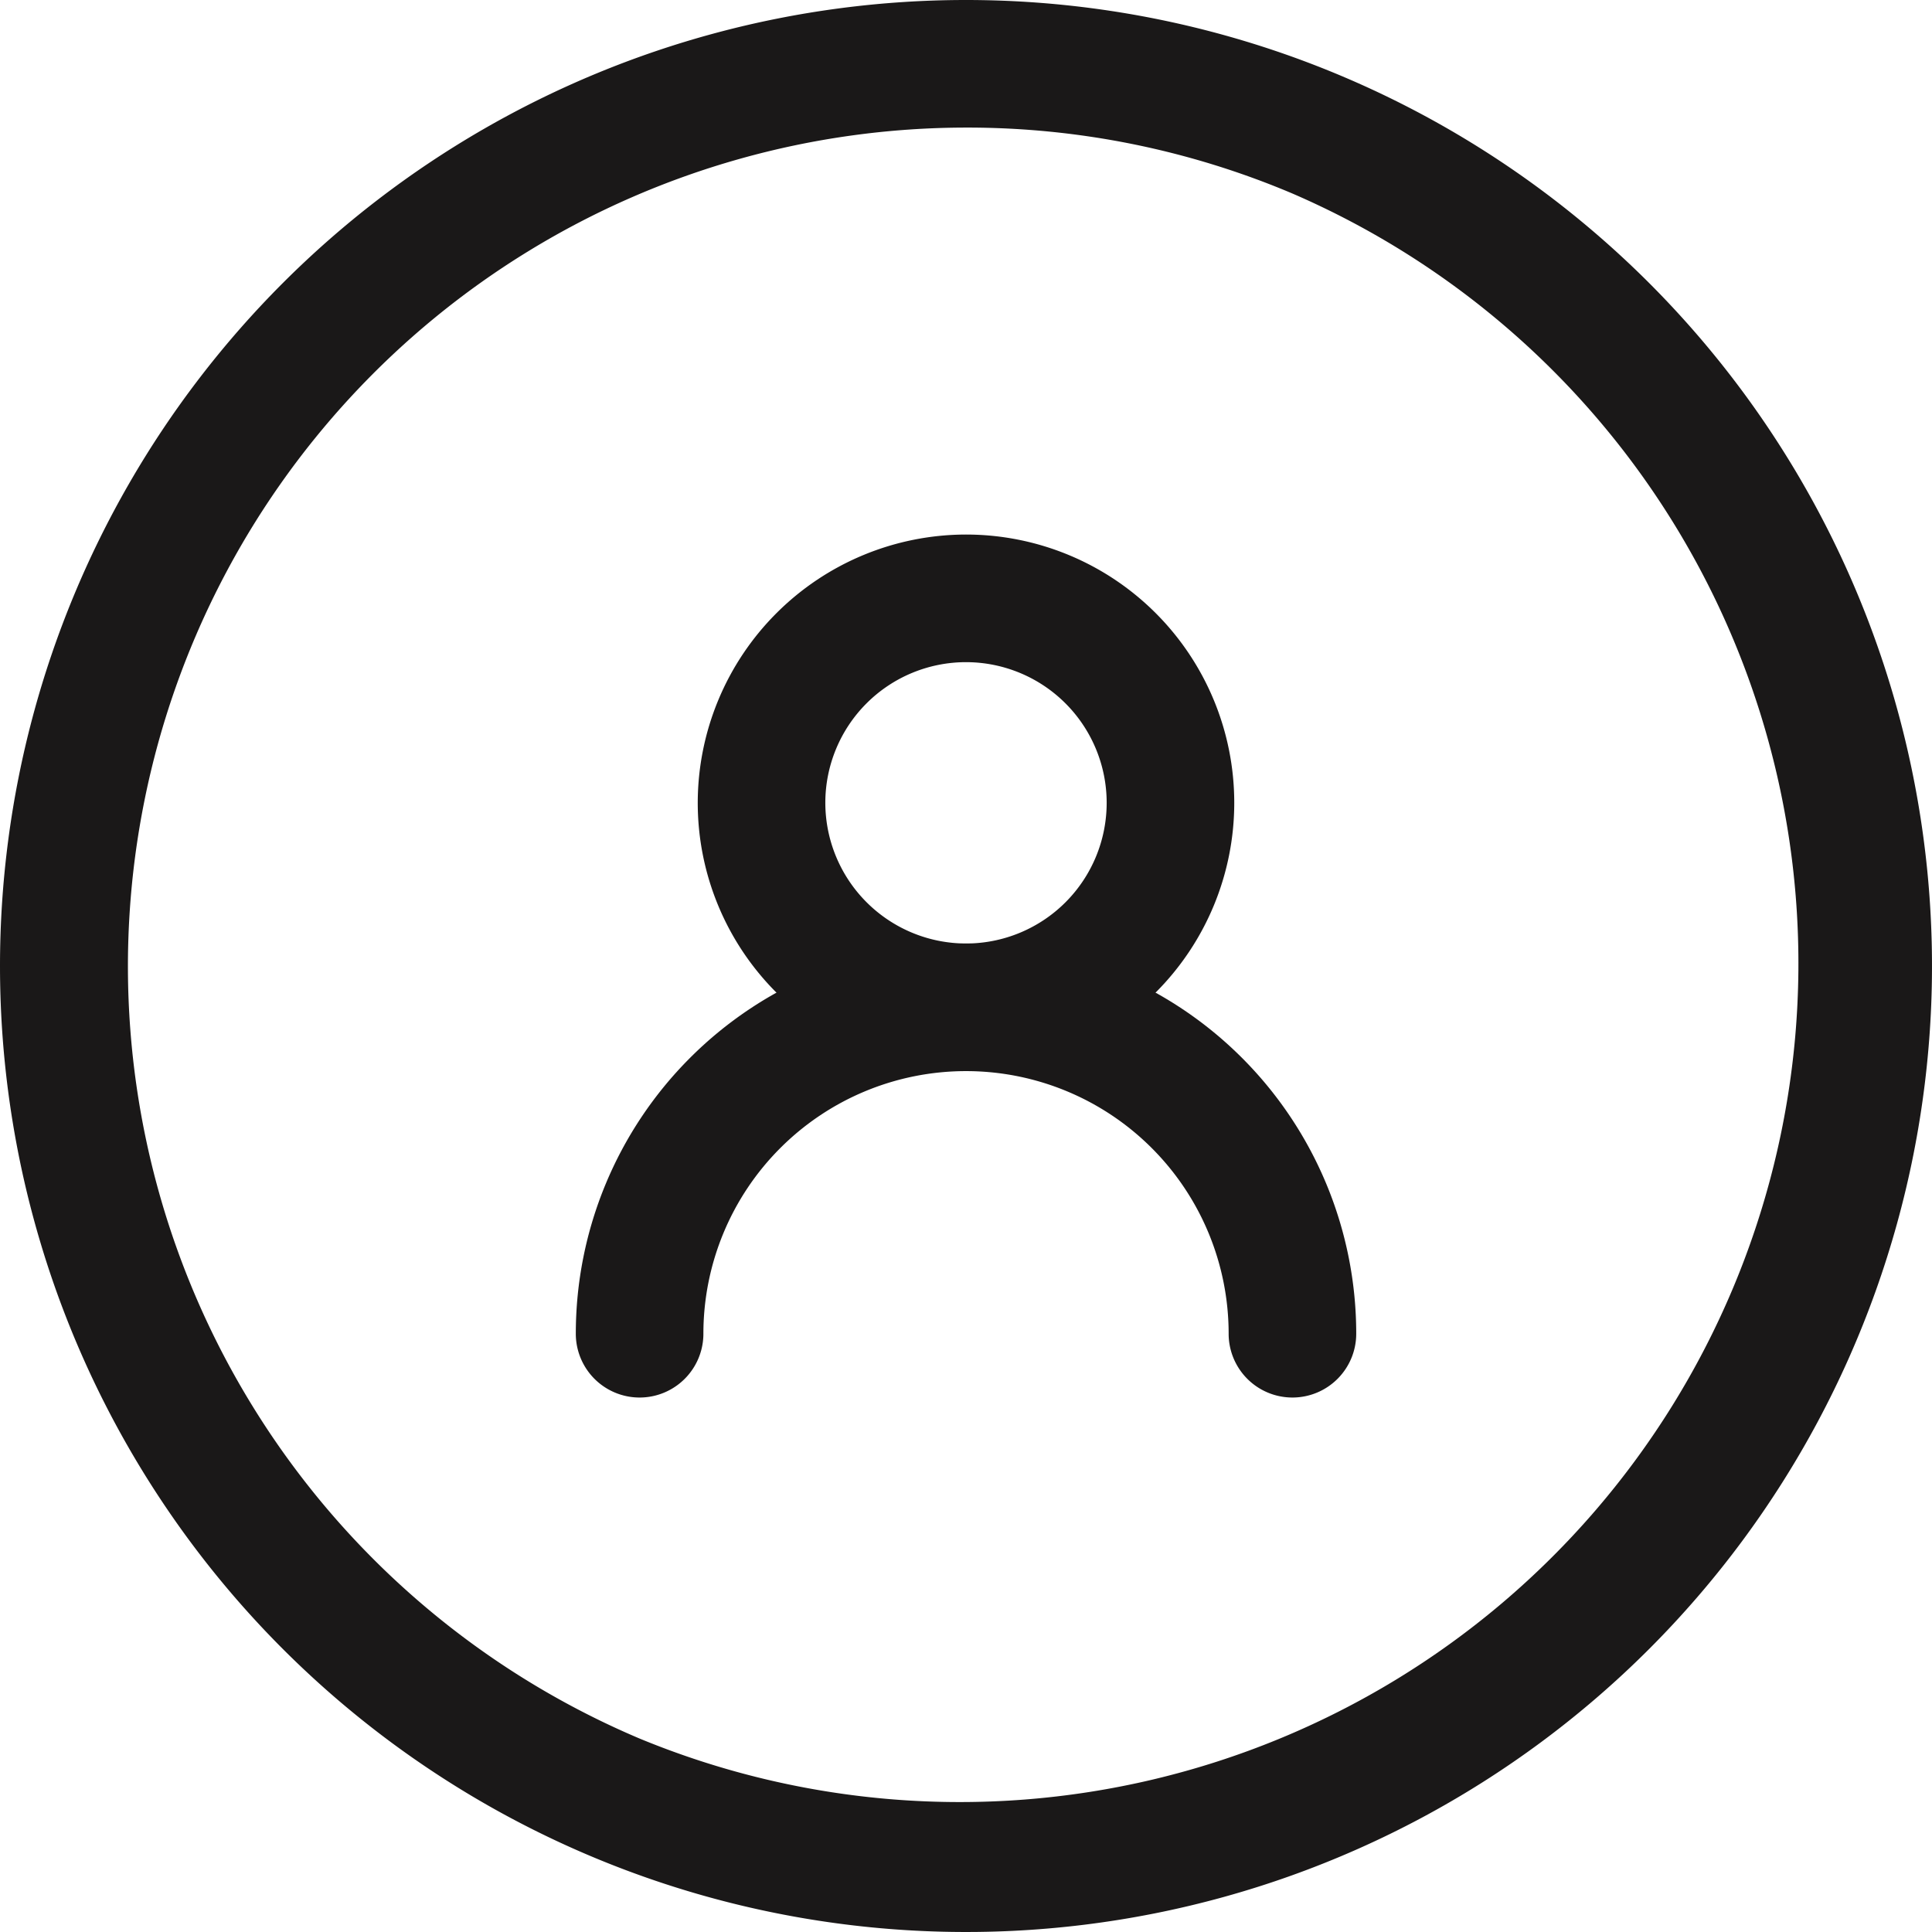
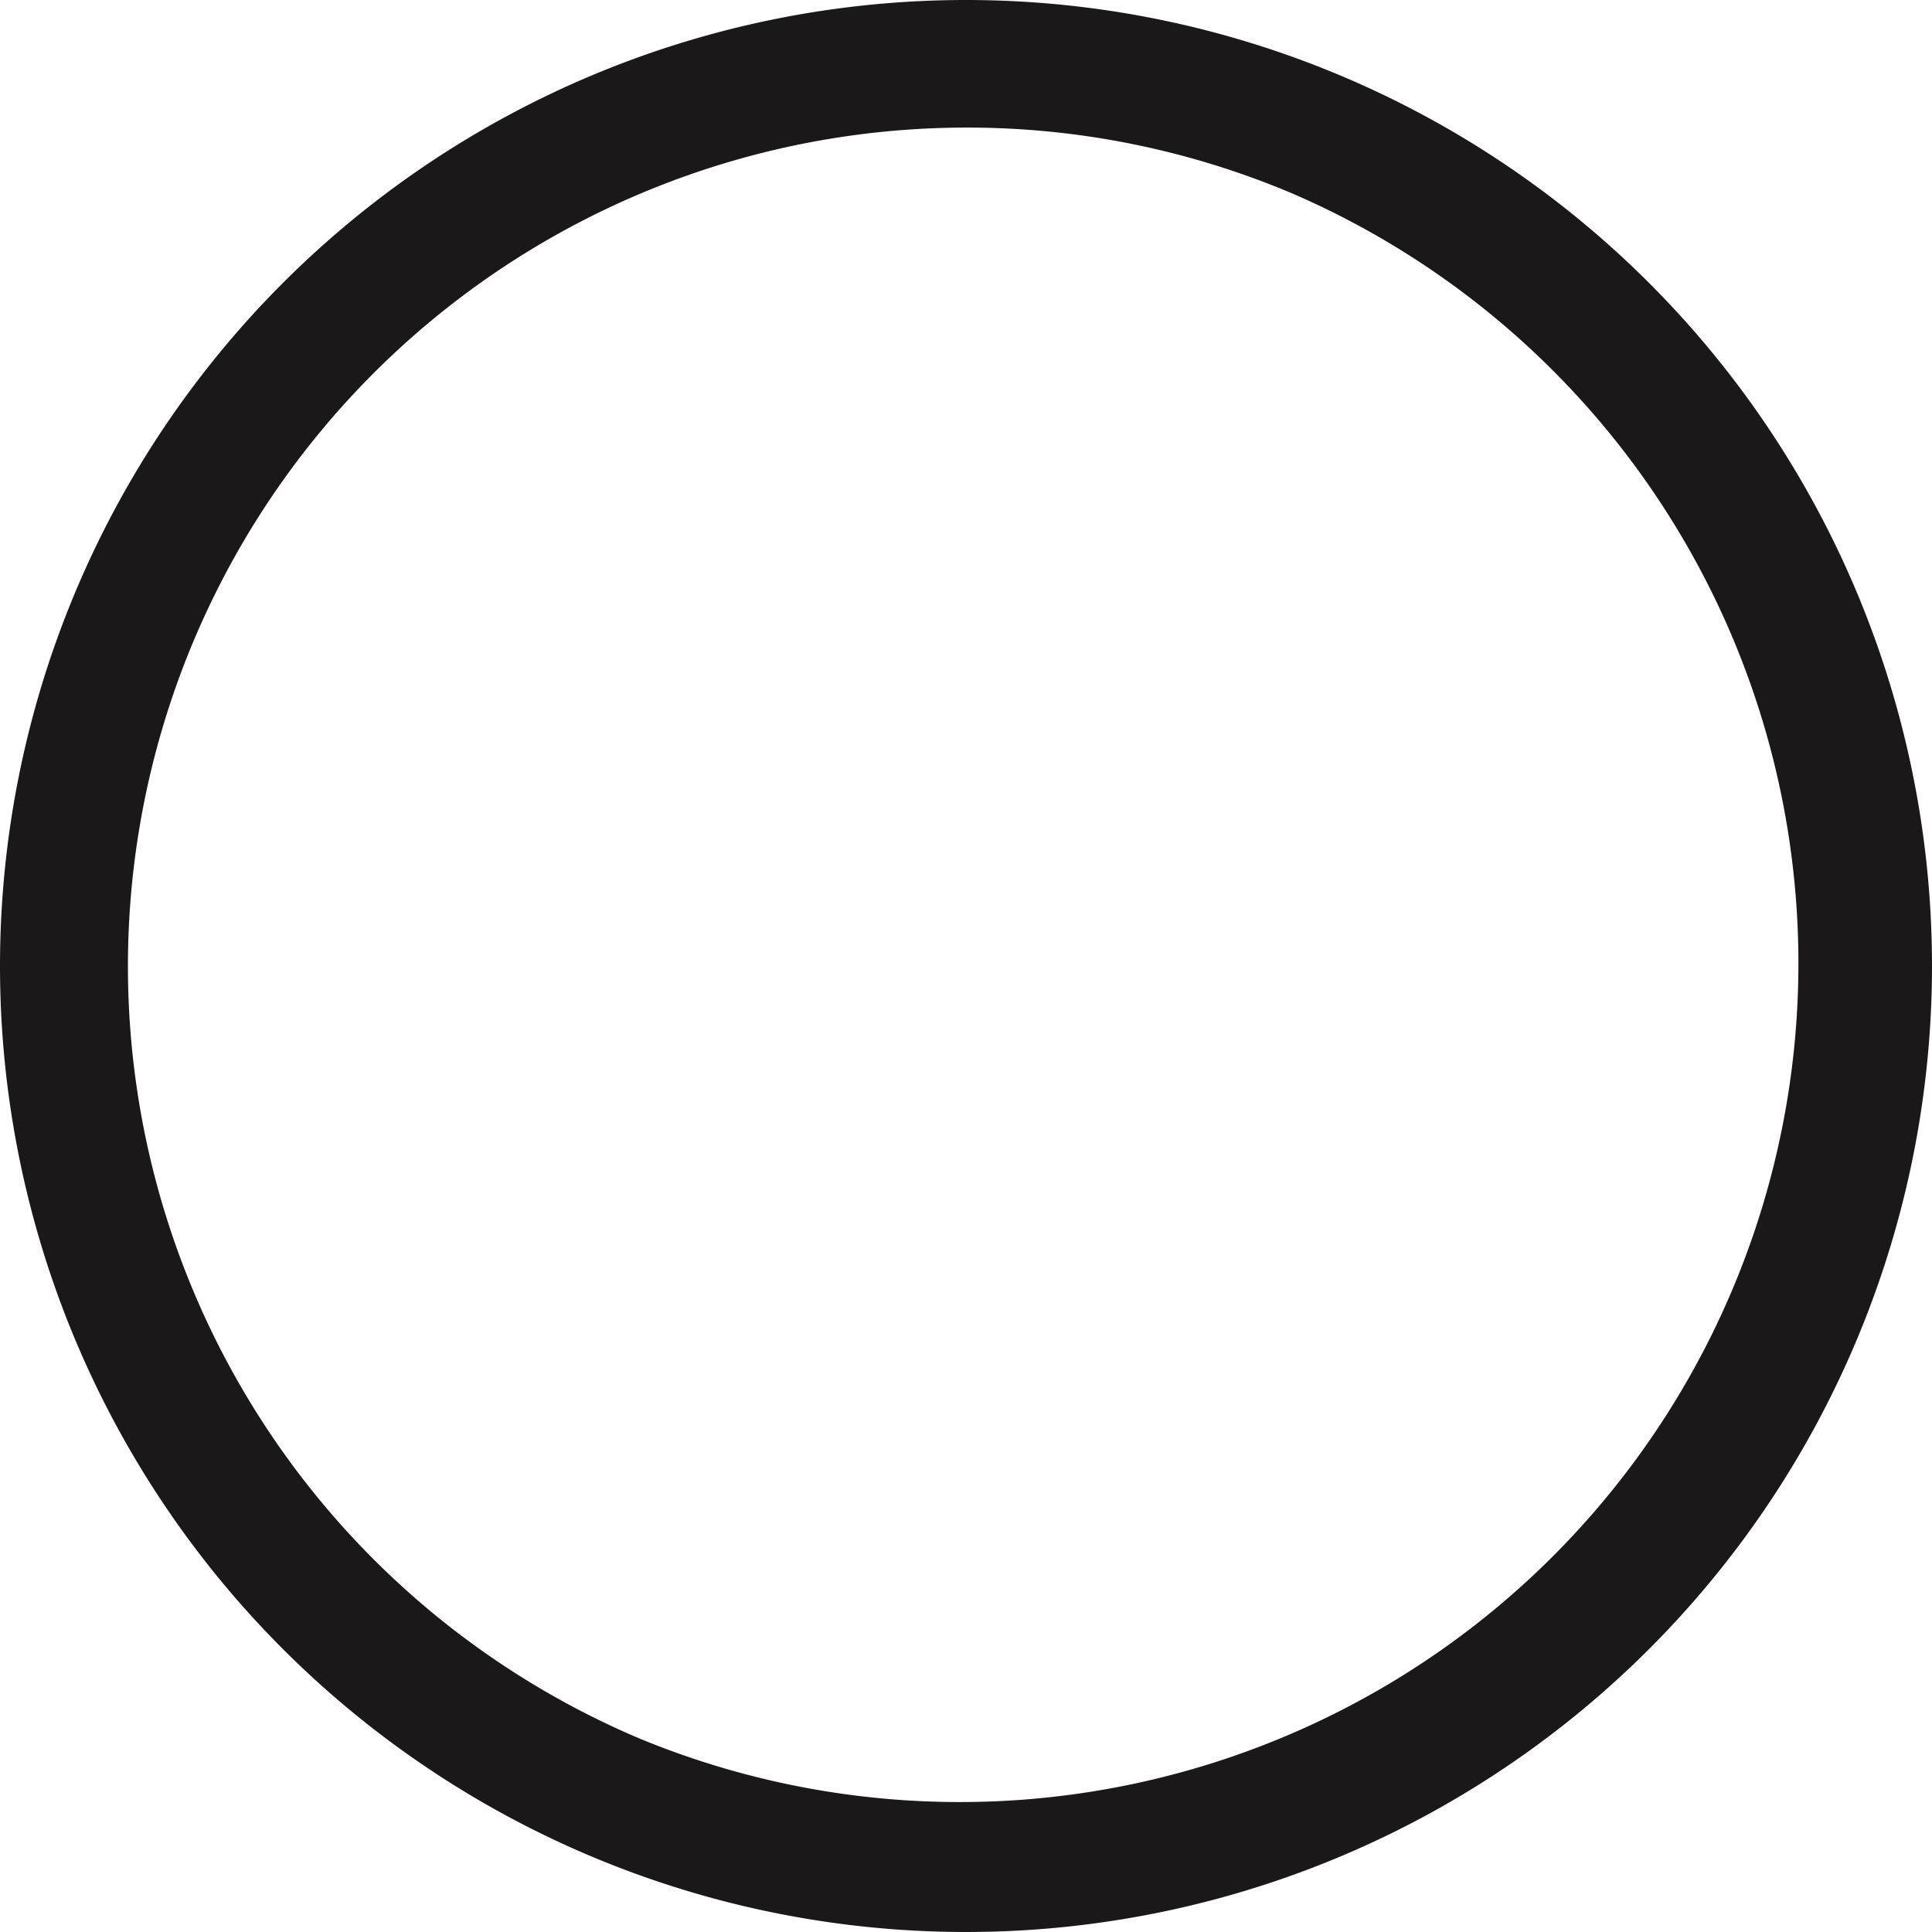
<svg xmlns="http://www.w3.org/2000/svg" width="53" height="53" viewBox="0 0 53 53">
  <g id="Group_84" data-name="Group 84" transform="translate(-1320 -2017)">
    <g id="Group_46" data-name="Group 46" transform="translate(0 -30)">
      <g id="Group_44" data-name="Group 44" transform="translate(1337.546 2063.414)">
-         <path id="Ellipse_10" data-name="Ellipse 10" d="M5.609-1.75A7.359,7.359,0,1,1-1.75,5.609,7.368,7.368,0,0,1,5.609-1.75Zm0,11.219A3.859,3.859,0,1,0,1.75,5.609,3.864,3.864,0,0,0,5.609,9.469Z" transform="translate(3.345 0)" fill="#1a1818" />
-         <path id="Path_124" data-name="Path 124" d="M46.045,47.925a1.75,1.75,0,0,1-1.75-1.75,7.2,7.2,0,0,0-14.409,0,1.75,1.75,0,0,1-3.5,0,10.7,10.7,0,0,1,21.409,0A1.75,1.75,0,0,1,46.045,47.925Z" transform="translate(-28.136 -26.001)" fill="#1a1818" />
+         <path id="Path_124" data-name="Path 124" d="M46.045,47.925A1.75,1.75,0,0,1,46.045,47.925Z" transform="translate(-28.136 -26.001)" fill="#1a1818" />
      </g>
      <path id="Ellipse_11" data-name="Ellipse 11" d="M26.5,3.5a23.007,23.007,0,0,0-8.952,44.194,23.007,23.007,0,0,0,17.9-42.388A22.853,22.853,0,0,0,26.5,3.5m0-3.5A26.5,26.5,0,1,1,0,26.5,26.5,26.5,0,0,1,26.5,0Z" transform="translate(1320 2047)" fill="#1a1818" />
    </g>
  </g>
</svg>